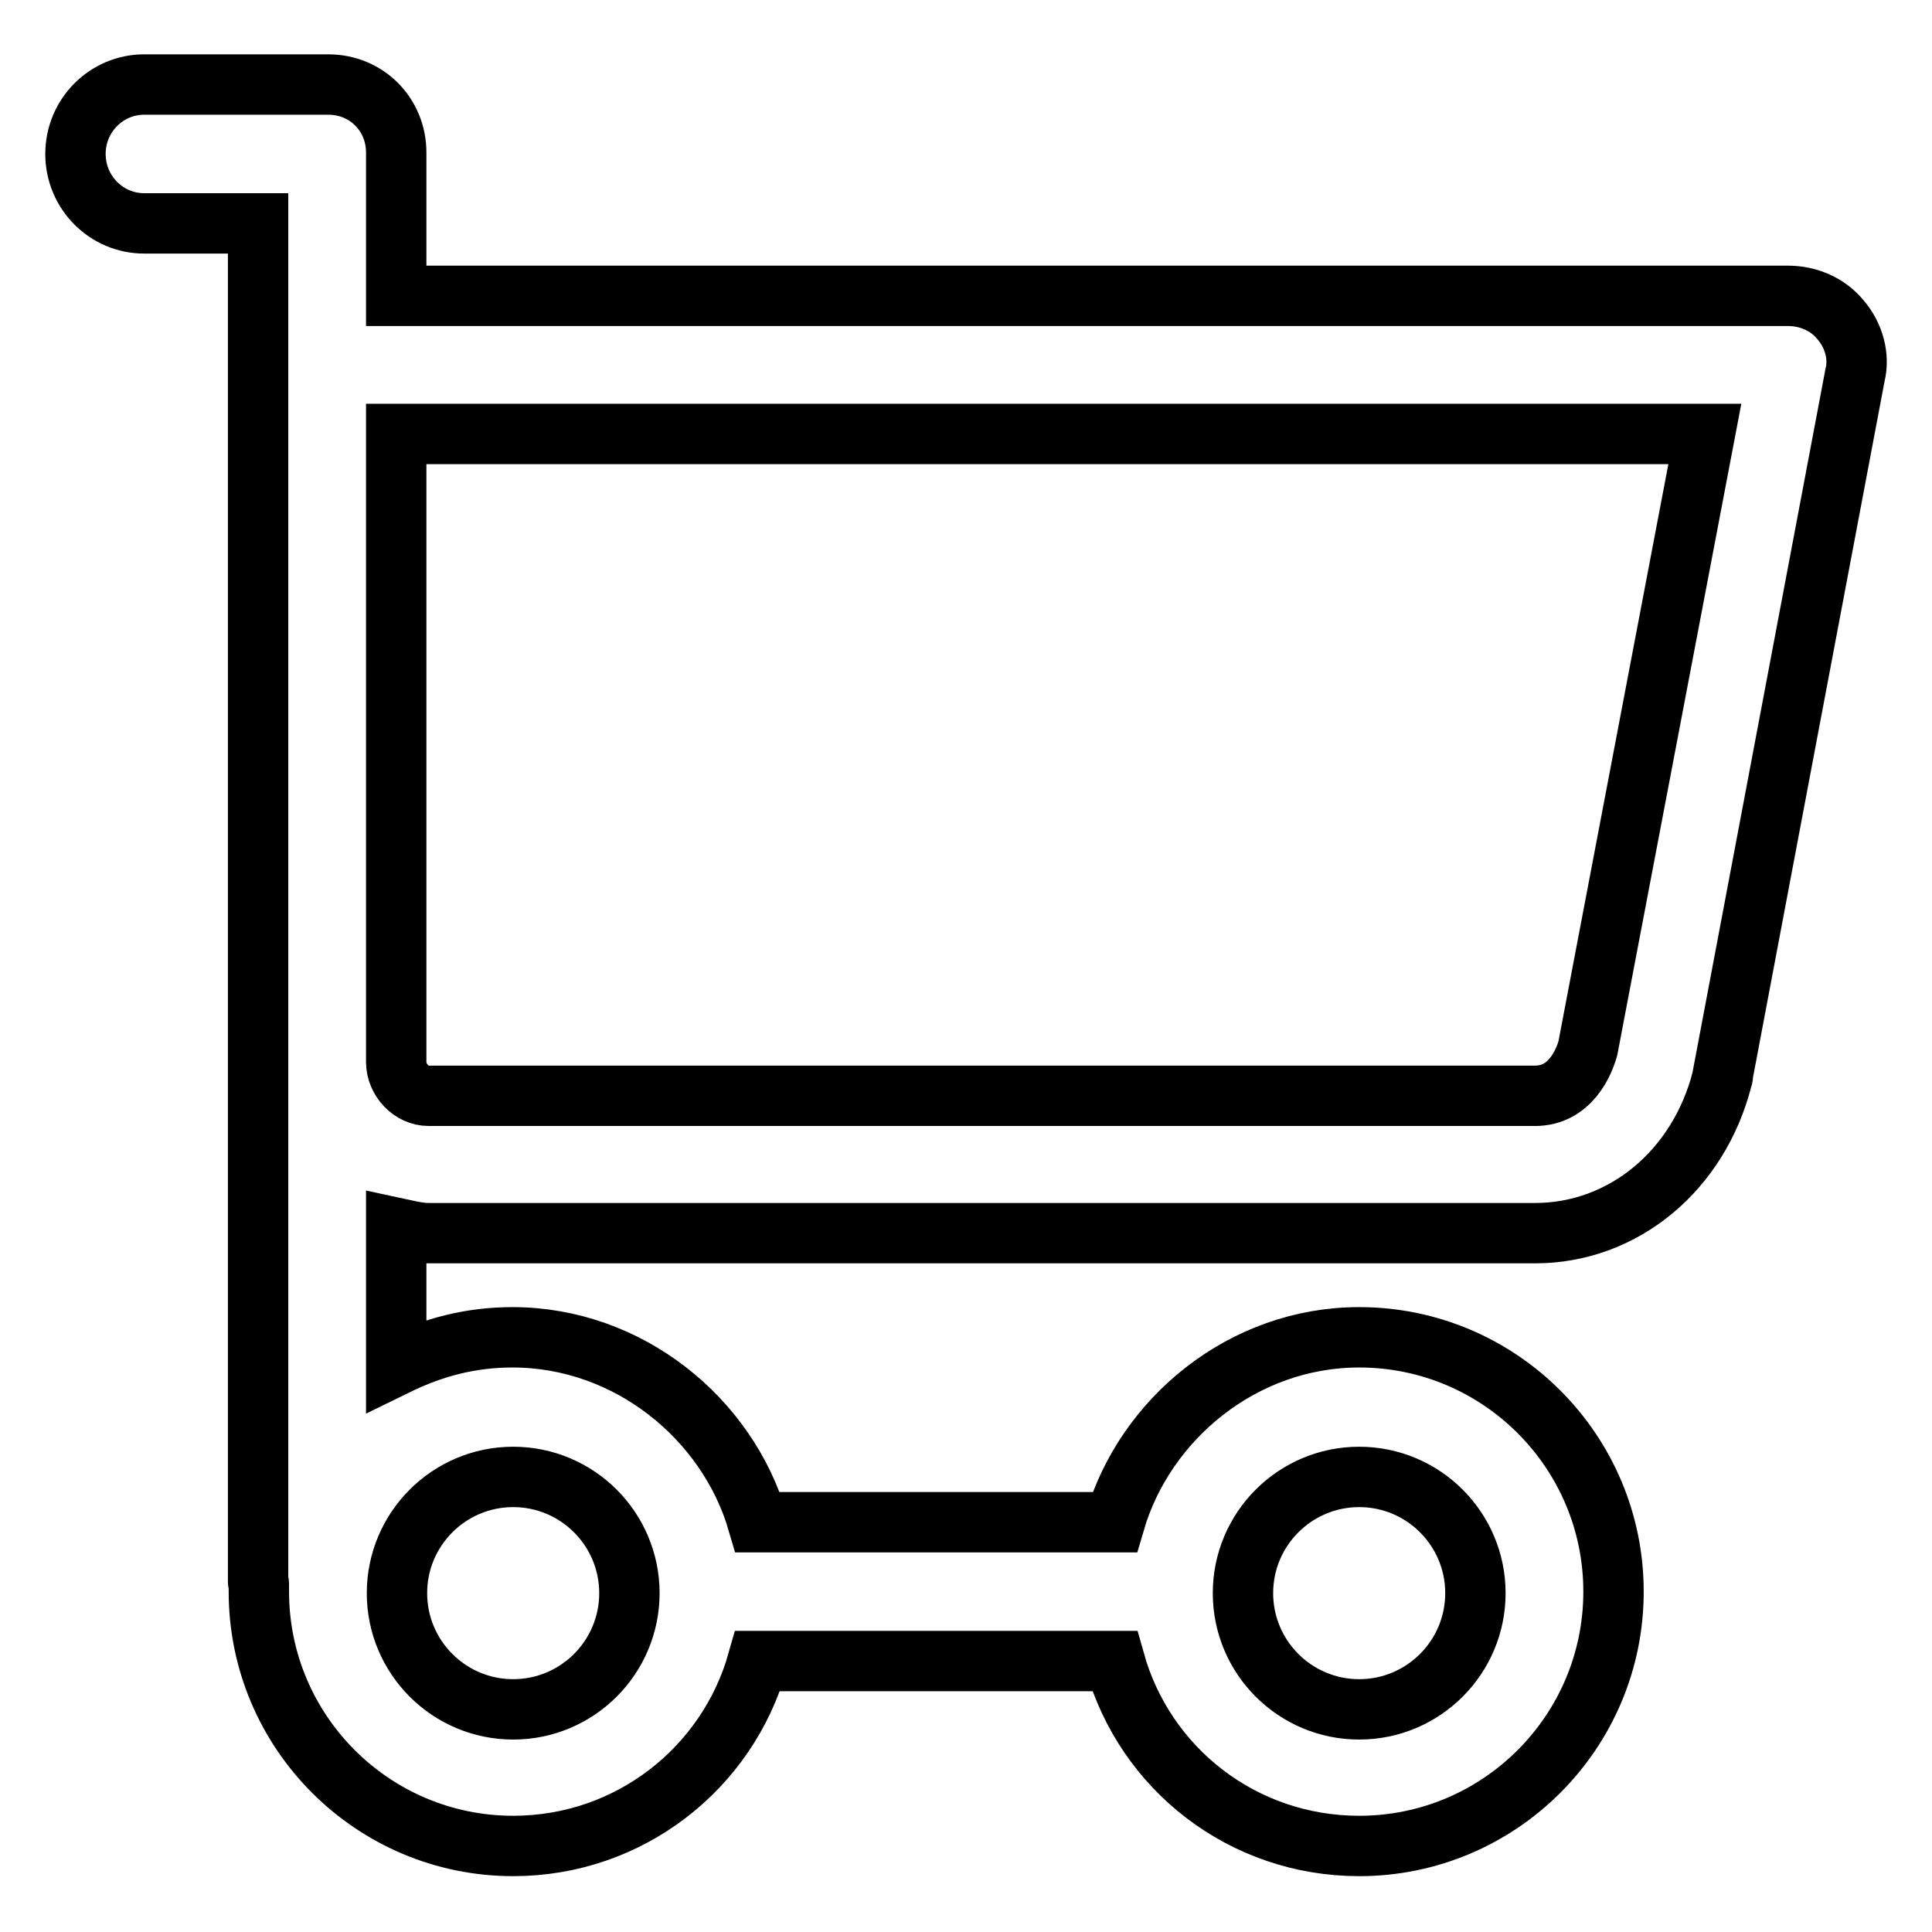
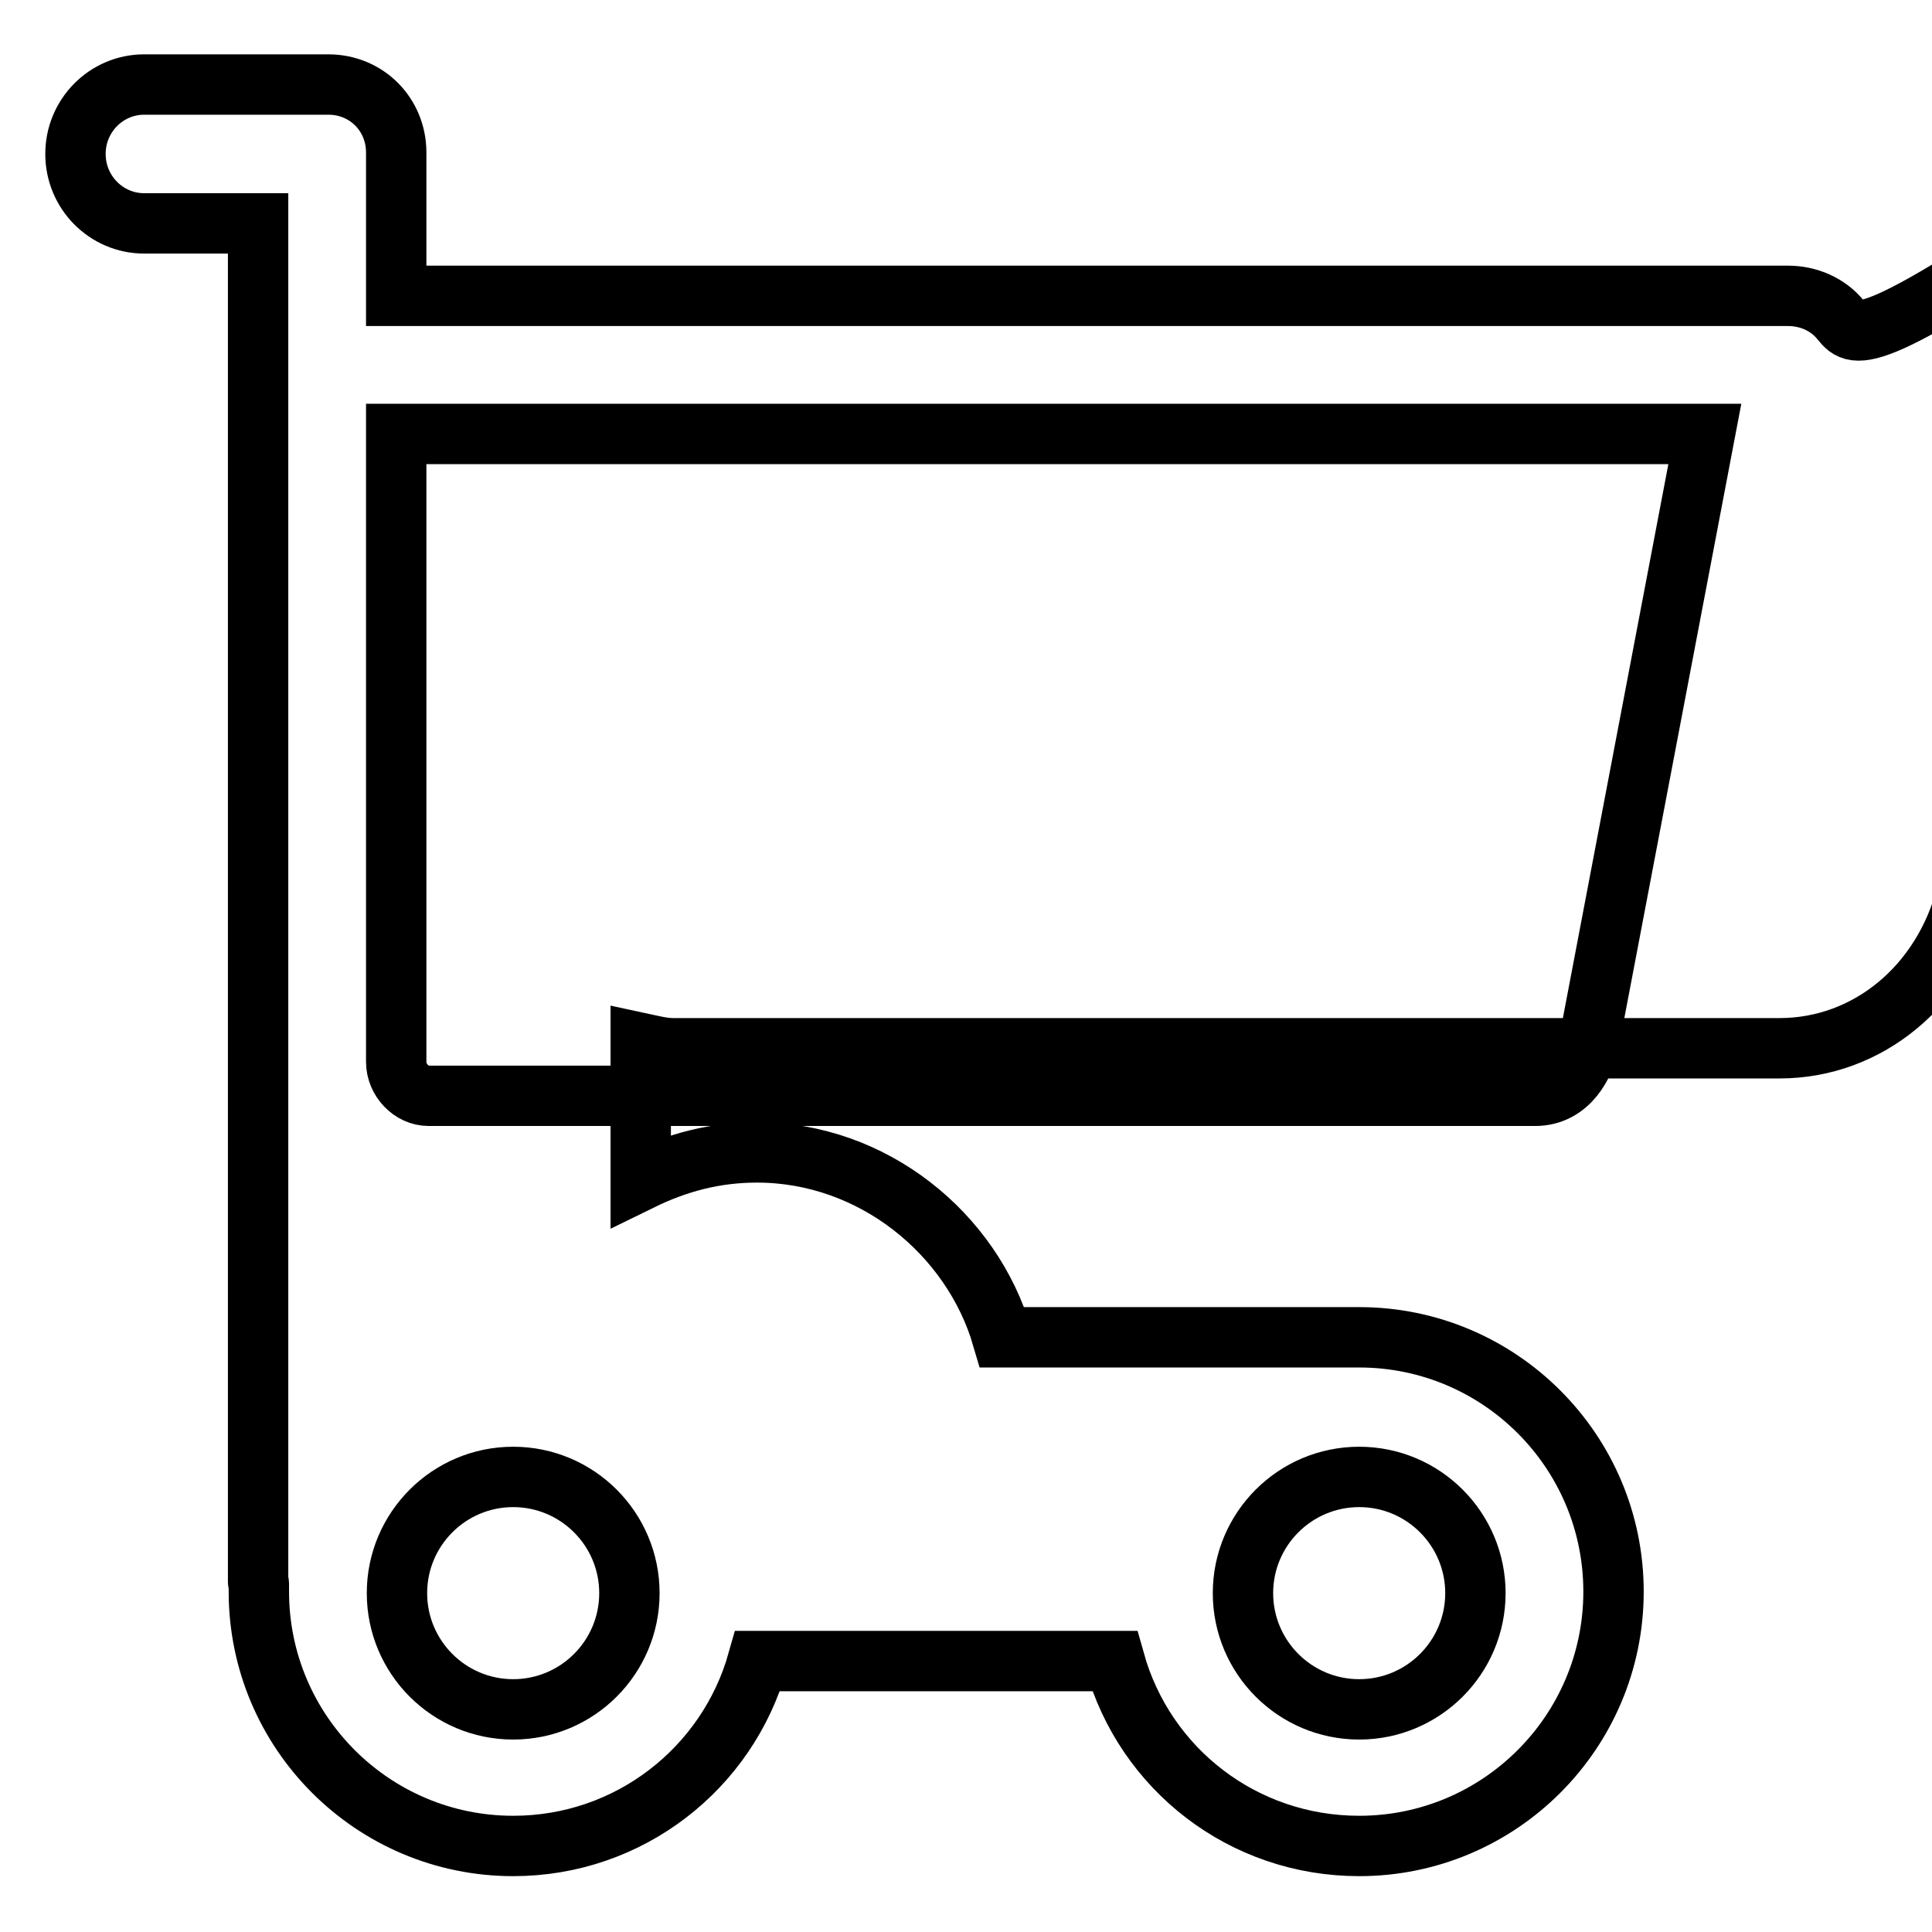
<svg xmlns="http://www.w3.org/2000/svg" version="1.1" x="0px" y="0px" viewBox="0 0 256 256" enable-background="new 0 0 256 256" xml:space="preserve">
  <g>
-     <path stroke-width="8" fill-opacity="0" stroke="#000000" d="M243.9,42.4c-1.7-2.1-4.3-3.2-7-3.2H52.5v-19c0-5-3.9-9-9-9H19.1c-5,0-9.1,4.1-9.1,9.2 c0,5.1,4.1,9.2,9.1,9.2h15.1v180c0,0.1,0.1,0.1,0.1,0.2v1.1c0,18.6,15.1,33.7,33.7,33.7c15.4,0,28.4-10.3,32.4-24.5h47.3 c4,14.3,17,24.5,32.4,24.5c18.6,0,33.7-15.1,33.7-33.7c0-18.6-15.1-33.7-33.7-33.7c-15.4,0-28.4,10.8-32.4,24.5h-47.3 c-4-13.7-17.1-24.5-32.5-24.5c-5.5,0-10.5,1.3-15.4,3.7v-18.2c1.4,0.3,2.9,0.7,4.3,0.7h146.6c11.7,0,21.7-8.3,24.8-20.5 c0.1-0.2,0.1-0.4,0.1-0.6l17.5-92.6C246.4,47.3,245.7,44.5,243.9,42.4z M180.1,195.7c8.5,0,15.4,6.9,15.4,15.4s-6.9,15.4-15.4,15.4 c-8.5,0-15.4-6.9-15.4-15.4S171.6,195.7,180.1,195.7z M68,195.7c8.5,0,15.4,6.9,15.4,15.4s-6.9,15.4-15.4,15.4 c-8.5,0-15.4-6.9-15.4-15.4S59.5,195.7,68,195.7z M210.4,138.9c-0.5,1.8-2.3,6.3-7,6.3H56.8c-2.3,0-4.3-2.1-4.3-4.5V57.5h173.4 L210.4,138.9z" />
+     <path stroke-width="8" fill-opacity="0" stroke="#000000" d="M243.9,42.4c-1.7-2.1-4.3-3.2-7-3.2H52.5v-19c0-5-3.9-9-9-9H19.1c-5,0-9.1,4.1-9.1,9.2 c0,5.1,4.1,9.2,9.1,9.2h15.1v180c0,0.1,0.1,0.1,0.1,0.2v1.1c0,18.6,15.1,33.7,33.7,33.7c15.4,0,28.4-10.3,32.4-24.5h47.3 c4,14.3,17,24.5,32.4,24.5c18.6,0,33.7-15.1,33.7-33.7c0-18.6-15.1-33.7-33.7-33.7h-47.3 c-4-13.7-17.1-24.5-32.5-24.5c-5.5,0-10.5,1.3-15.4,3.7v-18.2c1.4,0.3,2.9,0.7,4.3,0.7h146.6c11.7,0,21.7-8.3,24.8-20.5 c0.1-0.2,0.1-0.4,0.1-0.6l17.5-92.6C246.4,47.3,245.7,44.5,243.9,42.4z M180.1,195.7c8.5,0,15.4,6.9,15.4,15.4s-6.9,15.4-15.4,15.4 c-8.5,0-15.4-6.9-15.4-15.4S171.6,195.7,180.1,195.7z M68,195.7c8.5,0,15.4,6.9,15.4,15.4s-6.9,15.4-15.4,15.4 c-8.5,0-15.4-6.9-15.4-15.4S59.5,195.7,68,195.7z M210.4,138.9c-0.5,1.8-2.3,6.3-7,6.3H56.8c-2.3,0-4.3-2.1-4.3-4.5V57.5h173.4 L210.4,138.9z" />
  </g>
</svg>